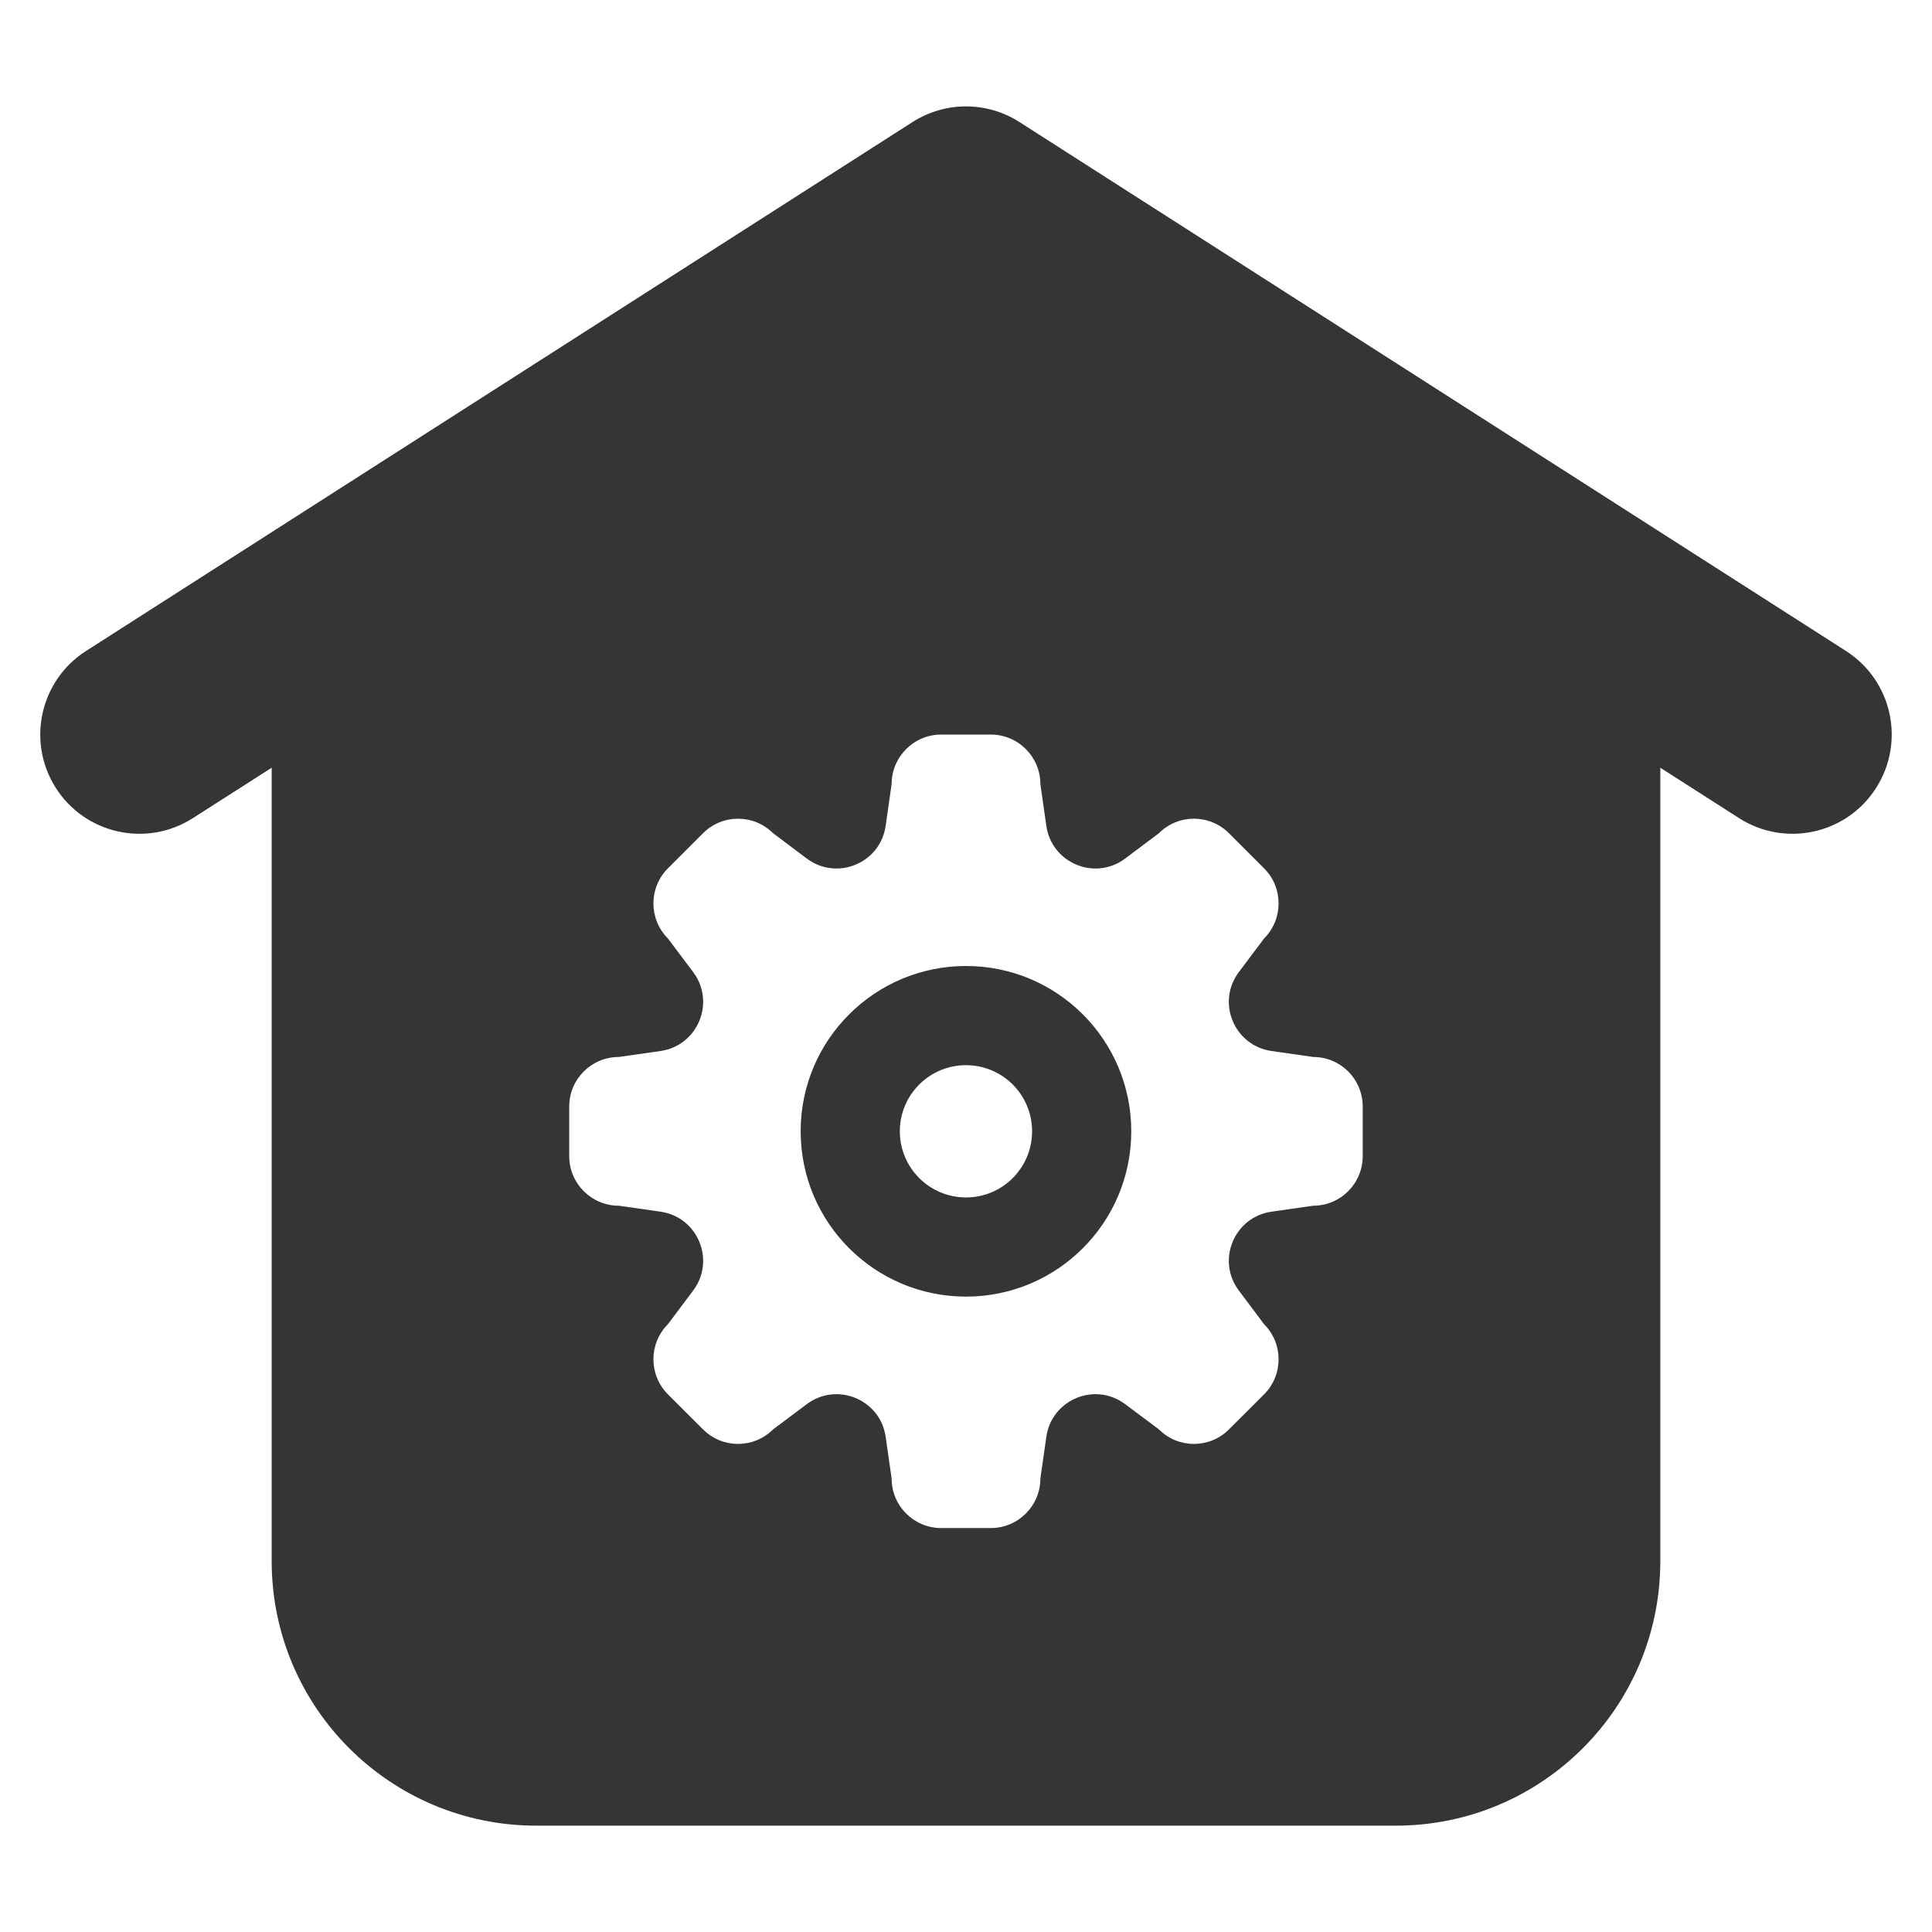
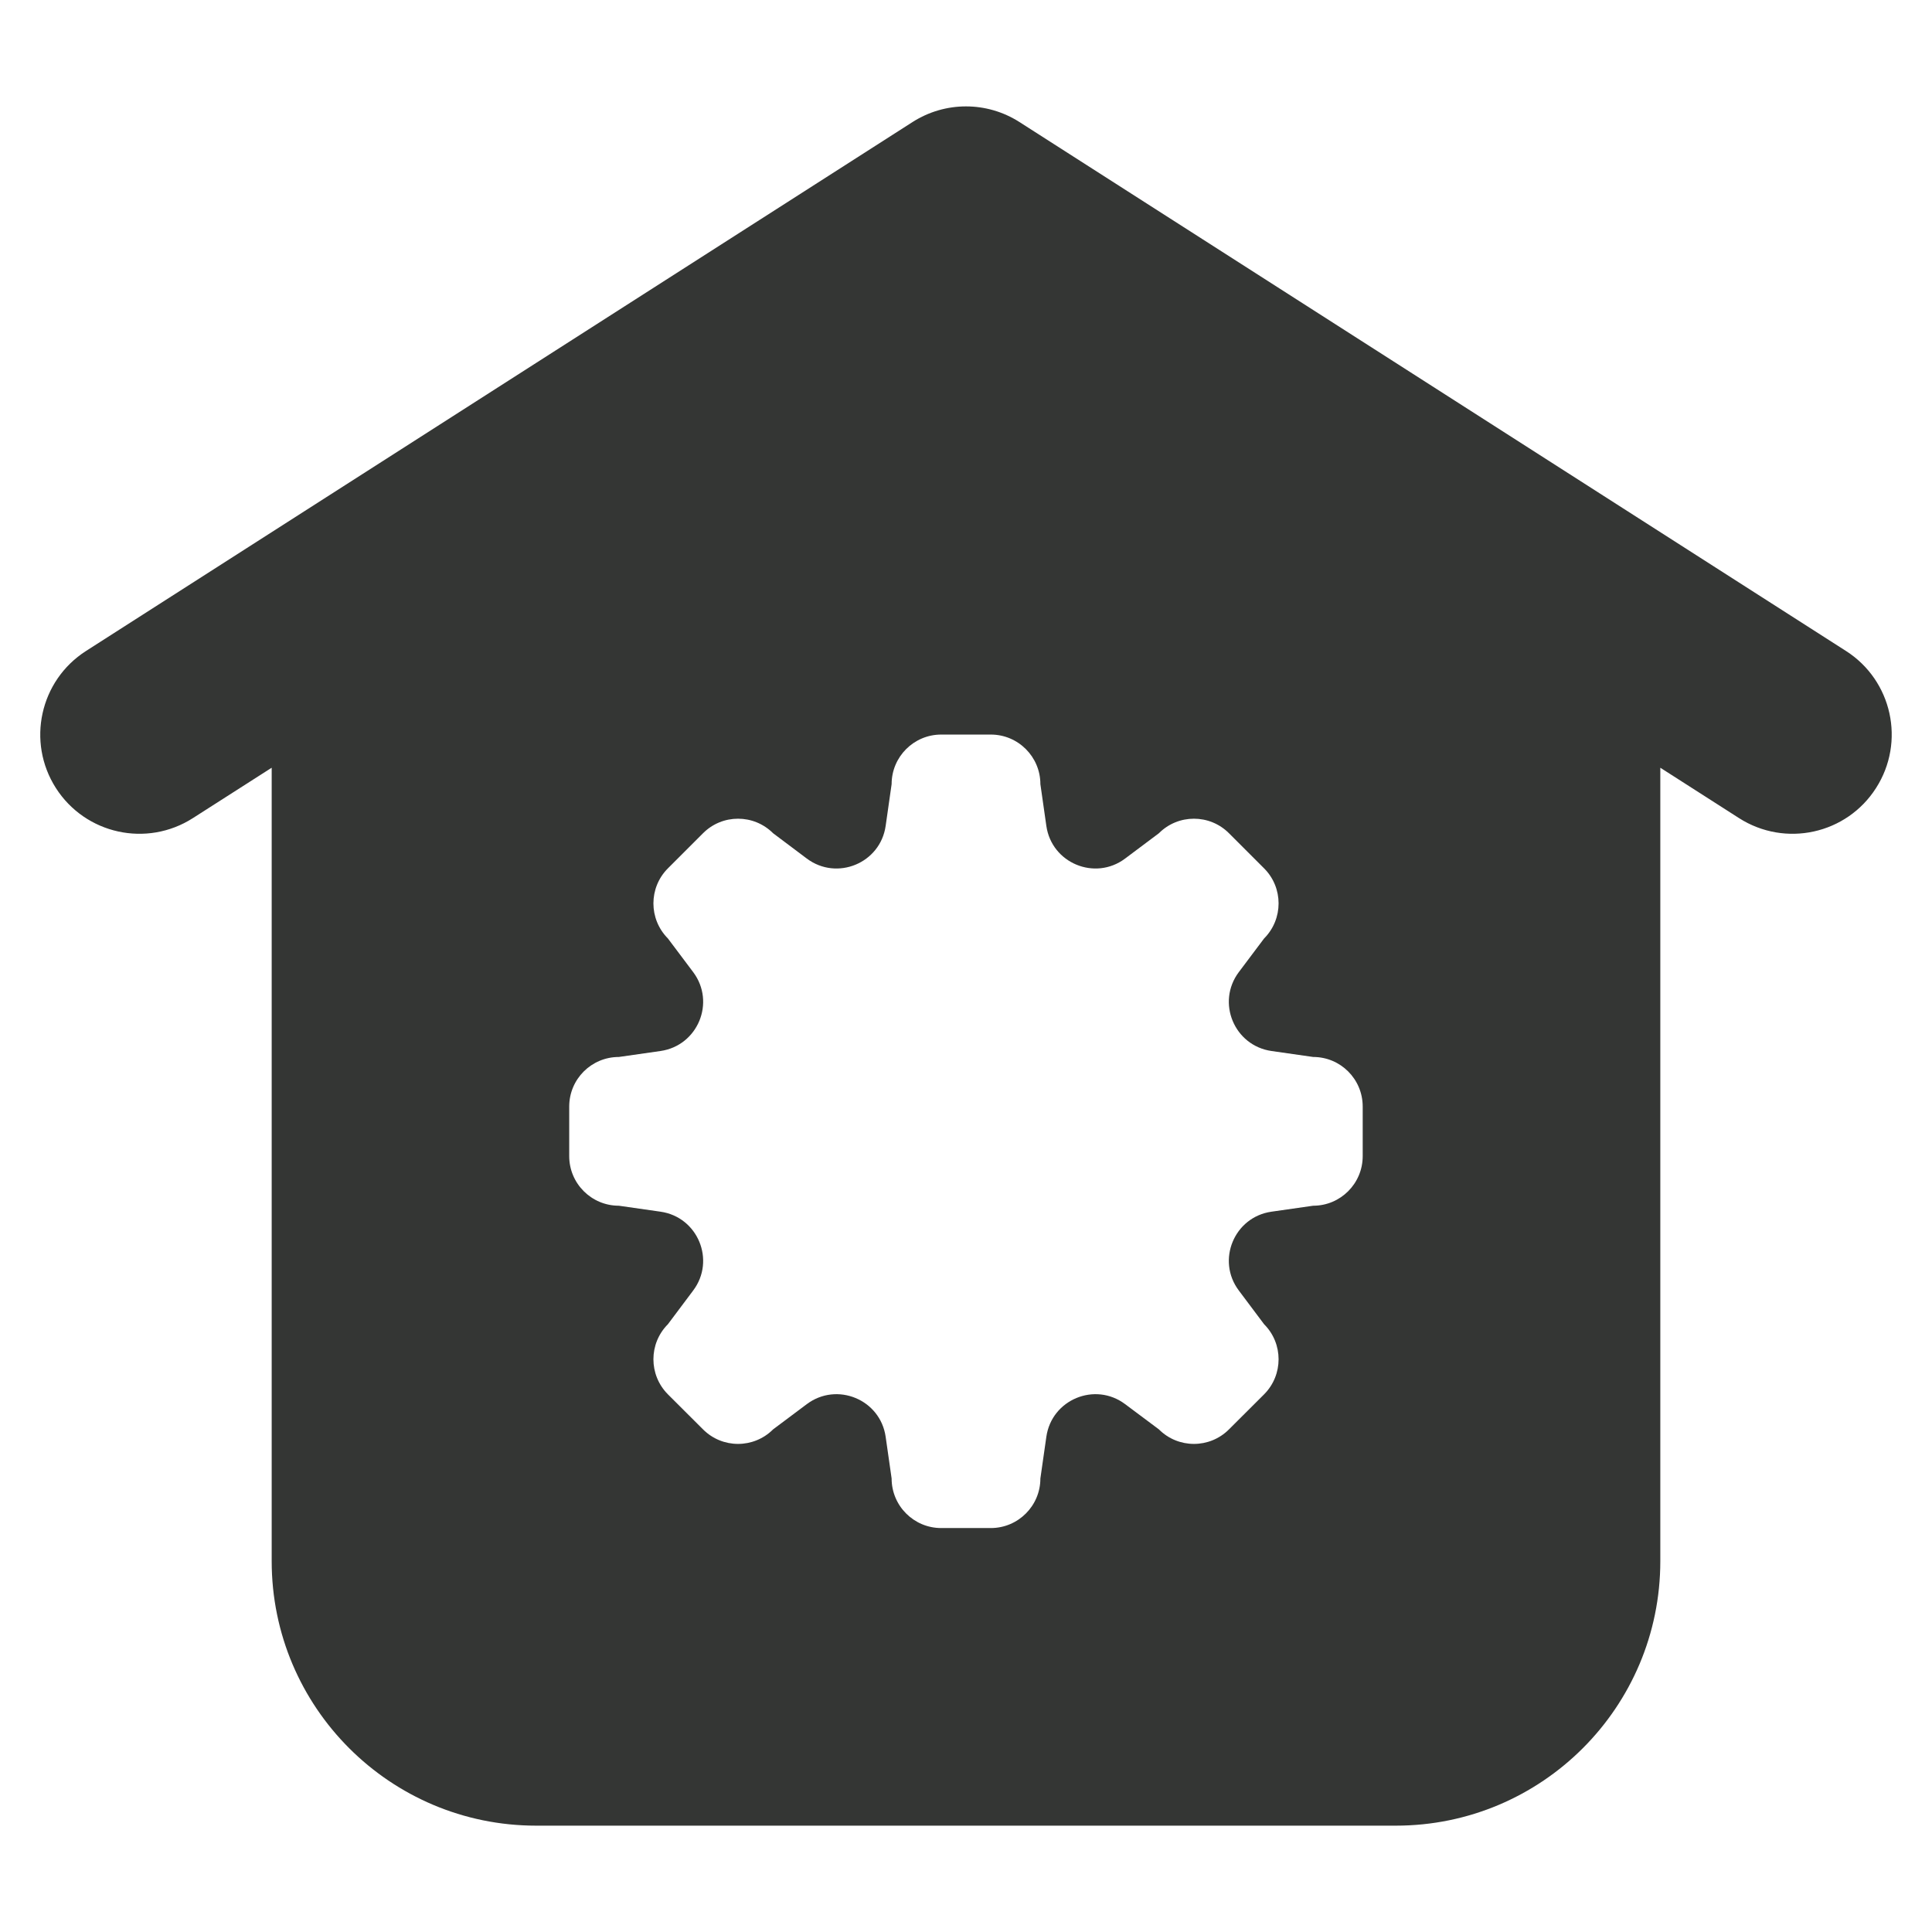
<svg xmlns="http://www.w3.org/2000/svg" width="24" height="24" viewBox="0 0 24 24" fill="none">
-   <path fill-rule="evenodd" clip-rule="evenodd" d="M12 12C10.866 12 9.946 12.919 9.946 14.053C9.946 15.188 10.866 16.107 12 16.107C13.134 16.107 14.053 15.188 14.053 14.053C14.053 12.919 13.134 12 12 12ZM11.178 14.053C11.178 13.6 11.546 13.232 12 13.232C12.454 13.232 12.821 13.6 12.821 14.053C12.821 14.507 12.454 14.875 12 14.875C11.546 14.875 11.178 14.507 11.178 14.053Z" fill="#343634" />
  <path fill-rule="evenodd" clip-rule="evenodd" d="M12.664 1.516C12.259 1.257 11.741 1.257 11.336 1.516L1.068 8.087C0.495 8.454 0.328 9.216 0.694 9.789C1.061 10.363 1.823 10.53 2.396 10.163L3.375 9.537V19.393C3.375 21.208 4.846 22.679 6.661 22.679H17.339C19.154 22.679 20.625 21.208 20.625 19.393V9.537L21.603 10.163C22.177 10.53 22.939 10.363 23.305 9.789C23.672 9.216 23.505 8.454 22.932 8.087L12.664 1.516ZM11.076 9.741C11.076 9.401 11.352 9.125 11.692 9.125H12.308C12.648 9.125 12.924 9.401 12.924 9.741L12.998 10.259C13.064 10.723 13.603 10.946 13.977 10.665L14.396 10.351C14.636 10.11 15.027 10.11 15.267 10.351L15.703 10.787C15.943 11.027 15.943 11.417 15.703 11.658L15.389 12.076C15.108 12.451 15.331 12.989 15.795 13.056L16.312 13.13C16.653 13.13 16.928 13.405 16.928 13.746V14.362C16.928 14.702 16.653 14.978 16.312 14.978L15.795 15.052C15.331 15.118 15.108 15.657 15.389 16.031L15.703 16.45C15.943 16.69 15.943 17.08 15.703 17.321L15.267 17.756C15.027 17.997 14.636 17.997 14.396 17.756L13.977 17.443C13.603 17.162 13.064 17.385 12.998 17.849L12.924 18.366C12.924 18.706 12.648 18.982 12.308 18.982H11.692C11.352 18.982 11.076 18.706 11.076 18.366L11.002 17.849C10.936 17.385 10.397 17.162 10.022 17.443L9.604 17.756C9.363 17.997 8.973 17.997 8.733 17.756L8.297 17.321C8.057 17.08 8.057 16.69 8.297 16.45L8.611 16.031C8.892 15.657 8.669 15.118 8.205 15.052L7.688 14.978C7.347 14.978 7.071 14.702 7.071 14.362V13.746C7.071 13.405 7.347 13.13 7.688 13.13L8.205 13.056C8.669 12.989 8.892 12.451 8.611 12.076L8.297 11.658C8.057 11.417 8.057 11.027 8.297 10.787L8.733 10.351C8.973 10.11 9.363 10.11 9.604 10.351L10.022 10.665C10.397 10.946 10.936 10.723 11.002 10.259L11.076 9.741Z" fill="#343634" />
</svg>